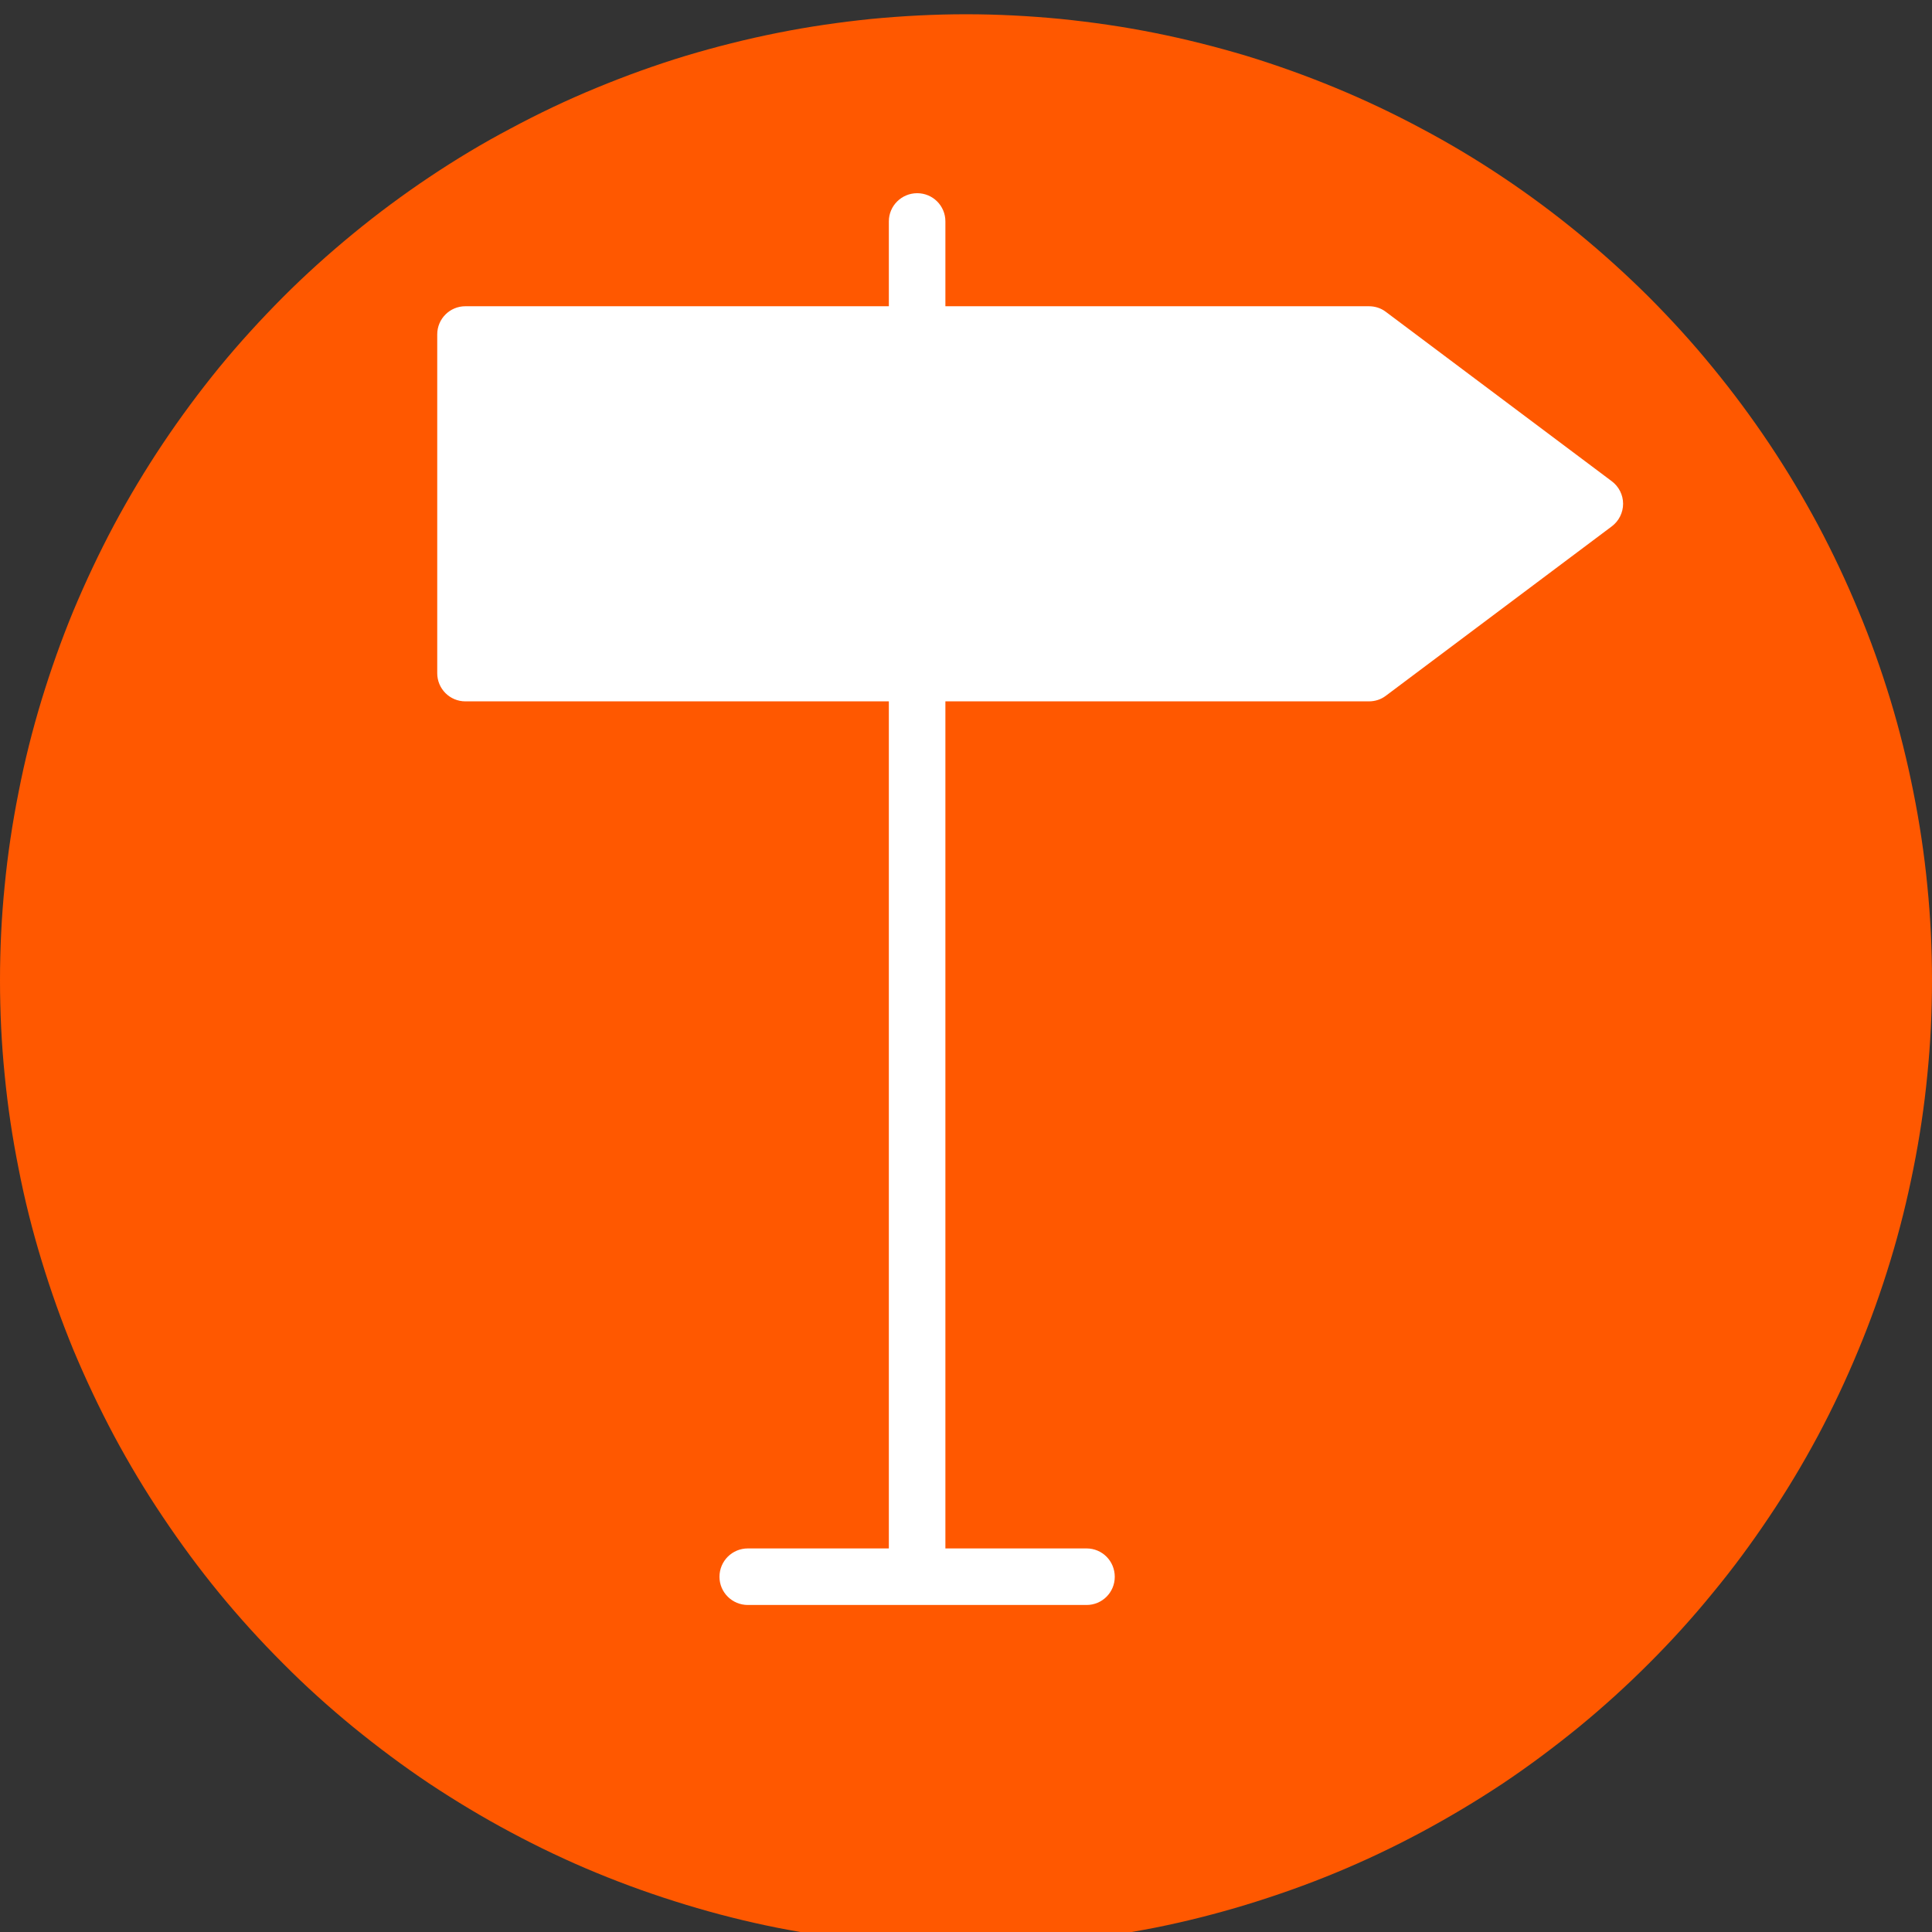
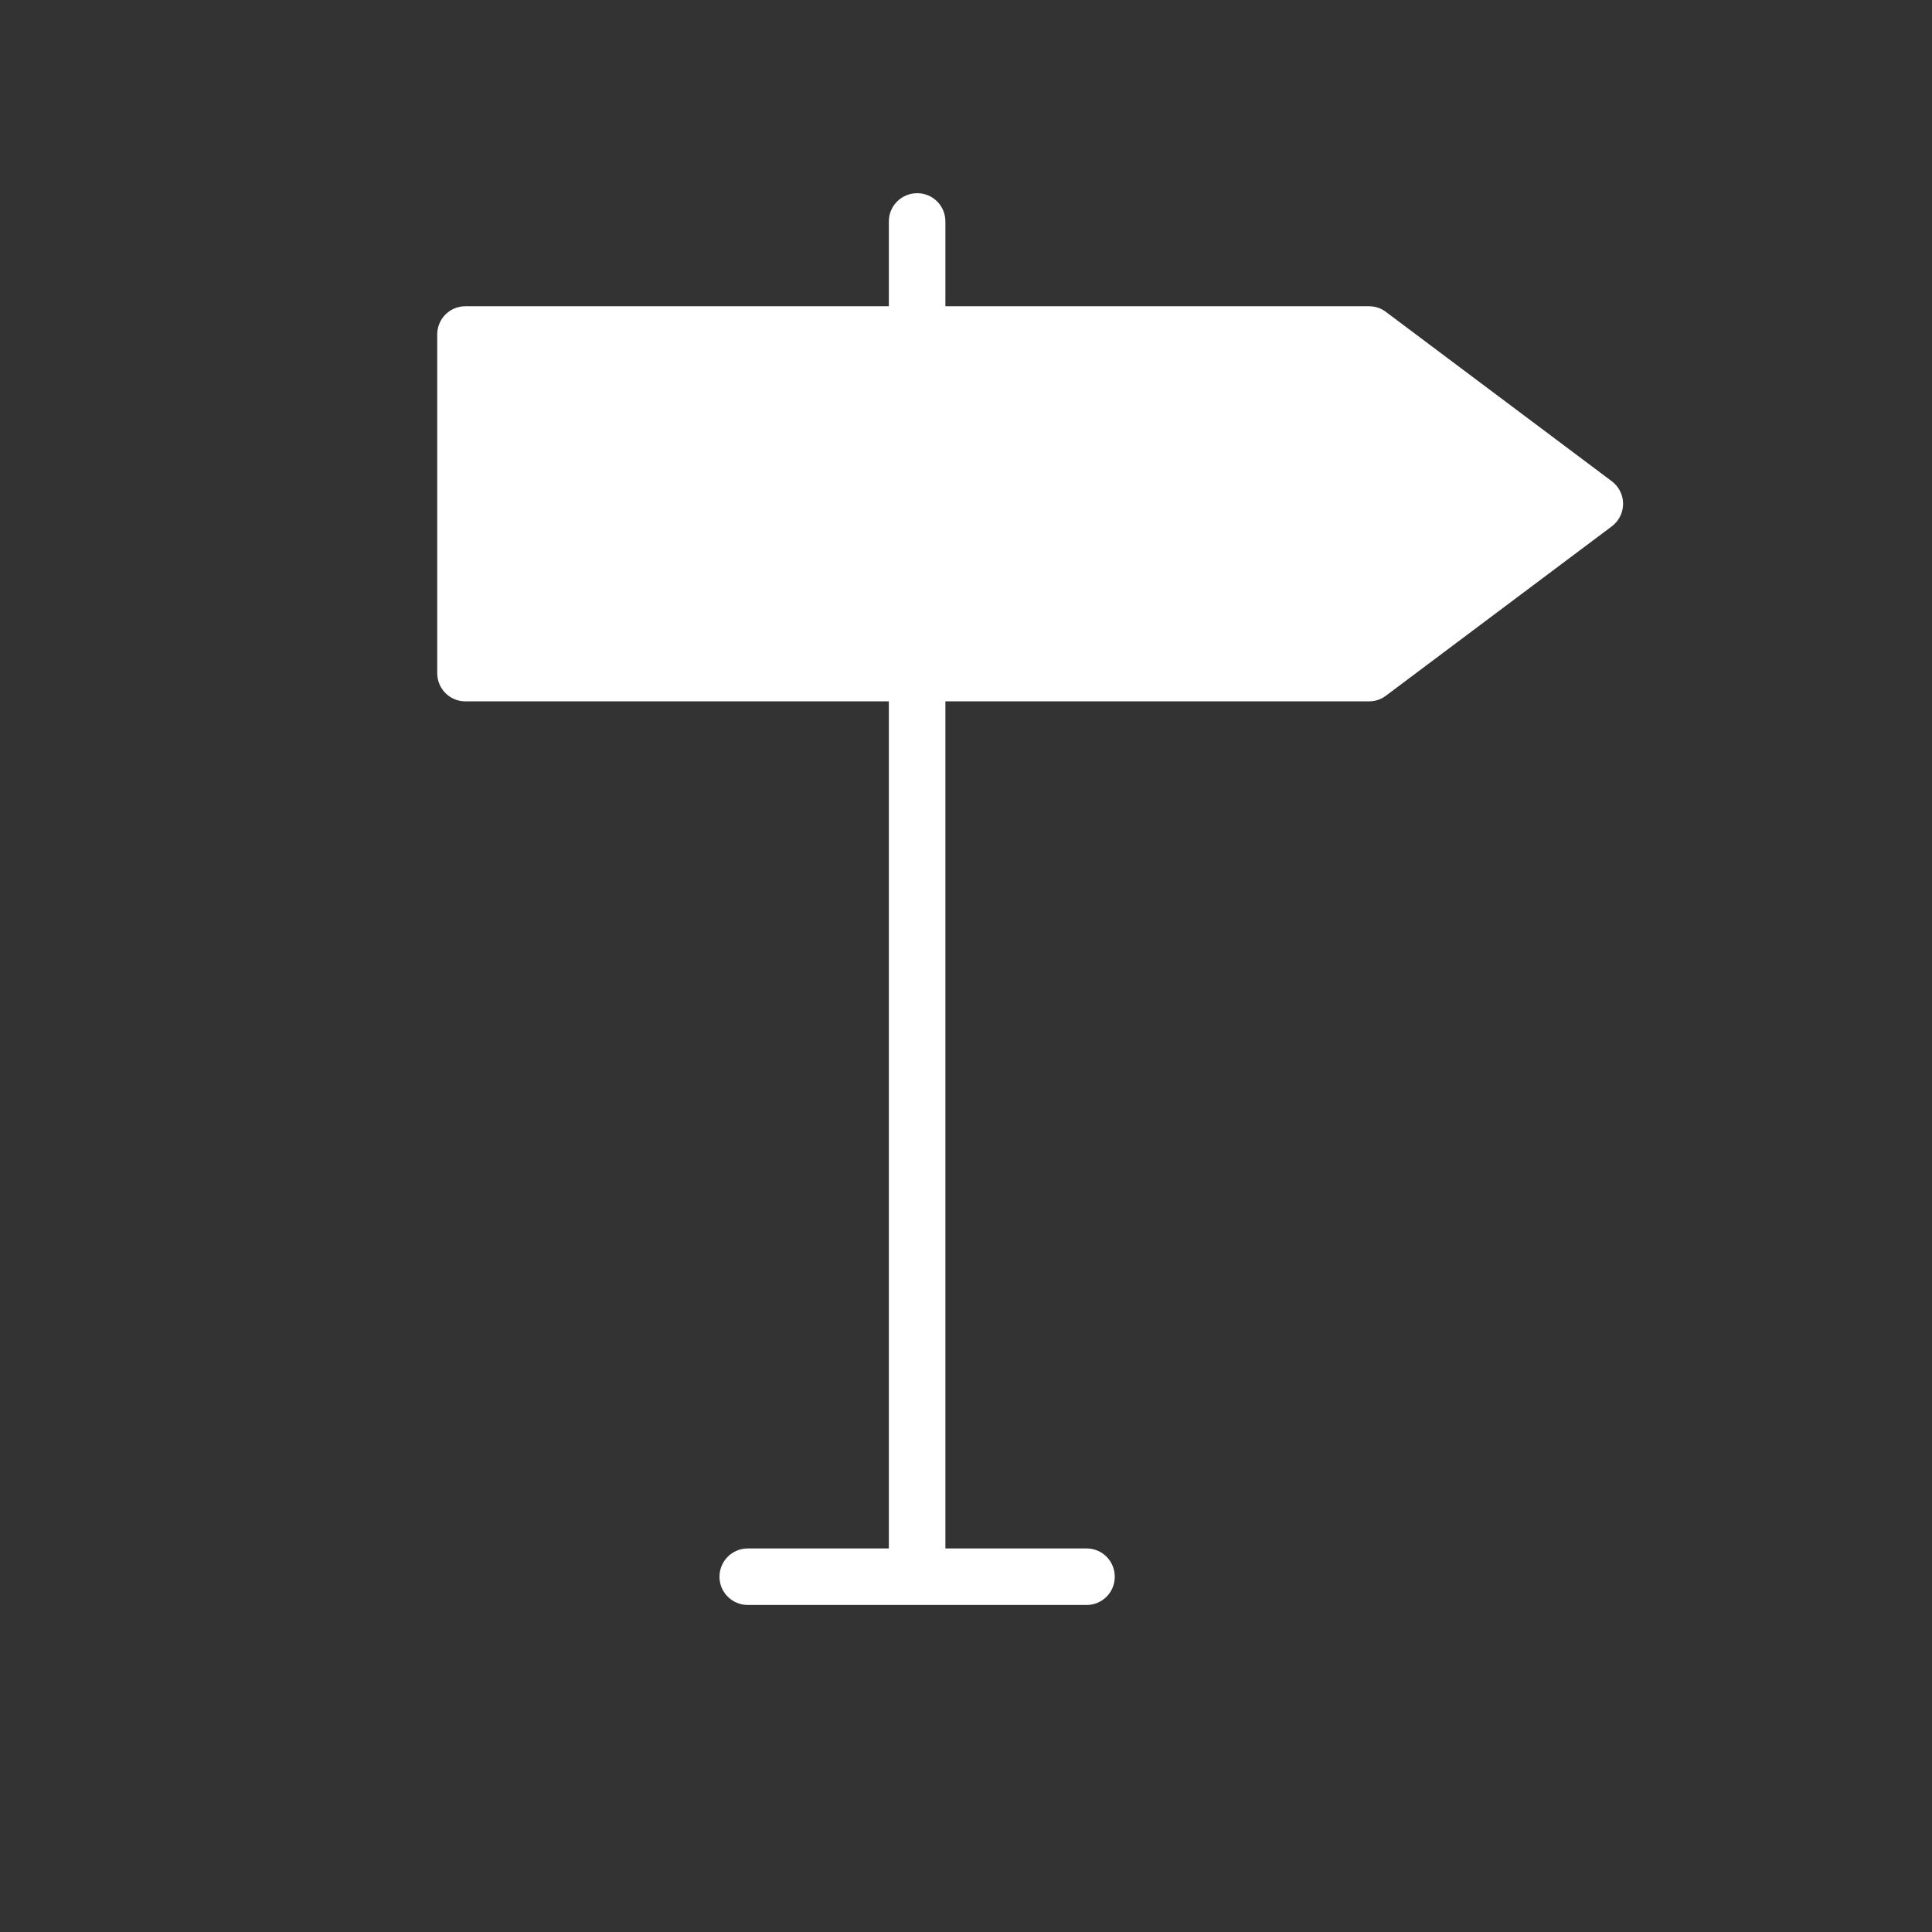
<svg xmlns="http://www.w3.org/2000/svg" width="60" zoomAndPan="magnify" viewBox="0 0 45 45" height="60" preserveAspectRatio="xMidYMid meet" version="1.0">
  <rect x="0" y="0" width="45" height="45" fill="#333333" stroke="none" />
  <defs>
    <clipPath id="dd3dc94ab2">
      <path d="M 0 0.332 L 45 0.332 L 45 45 L 0 45 Z M 0 0.332 " clip-rule="nonzero" />
    </clipPath>
    <clipPath id="0b8b641181">
      <path d="M 10.184 4.5 L 37.934 4.5 L 37.934 37.5 L 10.184 37.5 Z M 10.184 4.5 " clip-rule="nonzero" />
    </clipPath>
  </defs>
  <g clip-path="url(#dd3dc94ab2)">
-     <path fill="#ff5800" d="M 45 22.832 C 45 23.57 44.965 24.305 44.891 25.039 C 44.82 25.773 44.711 26.5 44.566 27.223 C 44.422 27.945 44.246 28.66 44.031 29.363 C 43.816 30.07 43.57 30.762 43.285 31.445 C 43.004 32.125 42.691 32.789 42.344 33.441 C 41.996 34.09 41.617 34.723 41.207 35.332 C 40.797 35.945 40.359 36.539 39.891 37.105 C 39.426 37.676 38.93 38.223 38.41 38.742 C 37.887 39.266 37.344 39.758 36.773 40.227 C 36.203 40.691 35.613 41.133 35 41.543 C 34.387 41.949 33.754 42.328 33.105 42.676 C 32.457 43.023 31.789 43.34 31.109 43.621 C 30.43 43.902 29.734 44.148 29.031 44.363 C 28.324 44.578 27.613 44.758 26.891 44.902 C 26.168 45.043 25.438 45.152 24.703 45.227 C 23.973 45.297 23.238 45.332 22.5 45.332 C 21.762 45.332 21.027 45.297 20.293 45.227 C 19.562 45.152 18.832 45.043 18.109 44.902 C 17.387 44.758 16.672 44.578 15.969 44.363 C 15.262 44.148 14.57 43.902 13.891 43.621 C 13.207 43.34 12.543 43.023 11.895 42.676 C 11.242 42.328 10.613 41.949 10 41.543 C 9.387 41.133 8.797 40.691 8.227 40.227 C 7.656 39.758 7.109 39.266 6.59 38.742 C 6.07 38.223 5.574 37.676 5.105 37.105 C 4.641 36.539 4.203 35.945 3.793 35.332 C 3.383 34.723 3.004 34.09 2.656 33.441 C 2.309 32.789 1.996 32.125 1.711 31.445 C 1.43 30.762 1.184 30.07 0.969 29.363 C 0.754 28.66 0.574 27.945 0.434 27.223 C 0.289 26.5 0.18 25.773 0.109 25.039 C 0.035 24.305 0 23.57 0 22.832 C 0 22.098 0.035 21.363 0.109 20.629 C 0.18 19.895 0.289 19.168 0.434 18.445 C 0.574 17.723 0.754 17.008 0.969 16.301 C 1.184 15.598 1.43 14.902 1.711 14.223 C 1.996 13.543 2.309 12.879 2.656 12.227 C 3.004 11.578 3.383 10.945 3.793 10.332 C 4.203 9.719 4.641 9.129 5.105 8.559 C 5.574 7.988 6.07 7.445 6.59 6.922 C 7.109 6.402 7.656 5.91 8.227 5.441 C 8.797 4.973 9.387 4.535 10 4.125 C 10.613 3.715 11.242 3.336 11.895 2.992 C 12.543 2.645 13.207 2.328 13.891 2.047 C 14.57 1.766 15.262 1.516 15.969 1.301 C 16.672 1.09 17.387 0.91 18.109 0.766 C 18.832 0.621 19.562 0.516 20.293 0.441 C 21.027 0.371 21.762 0.332 22.5 0.332 C 23.238 0.332 23.973 0.371 24.703 0.441 C 25.438 0.516 26.168 0.621 26.891 0.766 C 27.613 0.91 28.324 1.09 29.031 1.301 C 29.734 1.516 30.43 1.766 31.109 2.047 C 31.789 2.328 32.457 2.645 33.105 2.992 C 33.754 3.336 34.387 3.715 35 4.125 C 35.613 4.535 36.203 4.973 36.773 5.441 C 37.344 5.91 37.887 6.402 38.41 6.922 C 38.93 7.445 39.426 7.988 39.891 8.559 C 40.359 9.129 40.797 9.719 41.207 10.332 C 41.617 10.945 41.996 11.578 42.344 12.227 C 42.691 12.879 43.004 13.543 43.285 14.223 C 43.57 14.902 43.816 15.598 44.031 16.301 C 44.246 17.008 44.422 17.723 44.566 18.445 C 44.711 19.168 44.82 19.895 44.891 20.629 C 44.965 21.363 45 22.098 45 22.832 Z M 45 22.832 " fill-opacity="1" fill-rule="nonzero" />
-   </g>
+     </g>
  <g clip-path="url(#0b8b641181)">
    <path fill="#ffffff" d="M 37.539 11.207 L 32.277 7.262 C 32.164 7.176 32.027 7.133 31.883 7.133 L 22.02 7.133 L 22.02 5.156 C 22.02 4.793 21.727 4.5 21.363 4.5 C 21 4.5 20.703 4.793 20.703 5.156 L 20.703 7.133 L 10.84 7.133 C 10.477 7.133 10.184 7.426 10.184 7.789 L 10.184 15.68 C 10.184 16.043 10.477 16.336 10.84 16.336 L 20.703 16.336 L 20.703 36.066 L 17.418 36.066 C 17.055 36.066 16.758 36.359 16.758 36.727 C 16.758 37.09 17.055 37.383 17.418 37.383 L 25.309 37.383 C 25.672 37.383 25.965 37.09 25.965 36.727 C 25.965 36.359 25.672 36.066 25.309 36.066 L 22.02 36.066 L 22.02 16.336 L 31.883 16.336 C 32.027 16.336 32.164 16.293 32.277 16.207 L 37.539 12.262 C 37.707 12.137 37.805 11.941 37.805 11.734 C 37.805 11.527 37.707 11.332 37.539 11.207 Z M 37.539 11.207 " fill-opacity="1" fill-rule="nonzero" />
  </g>
</svg>